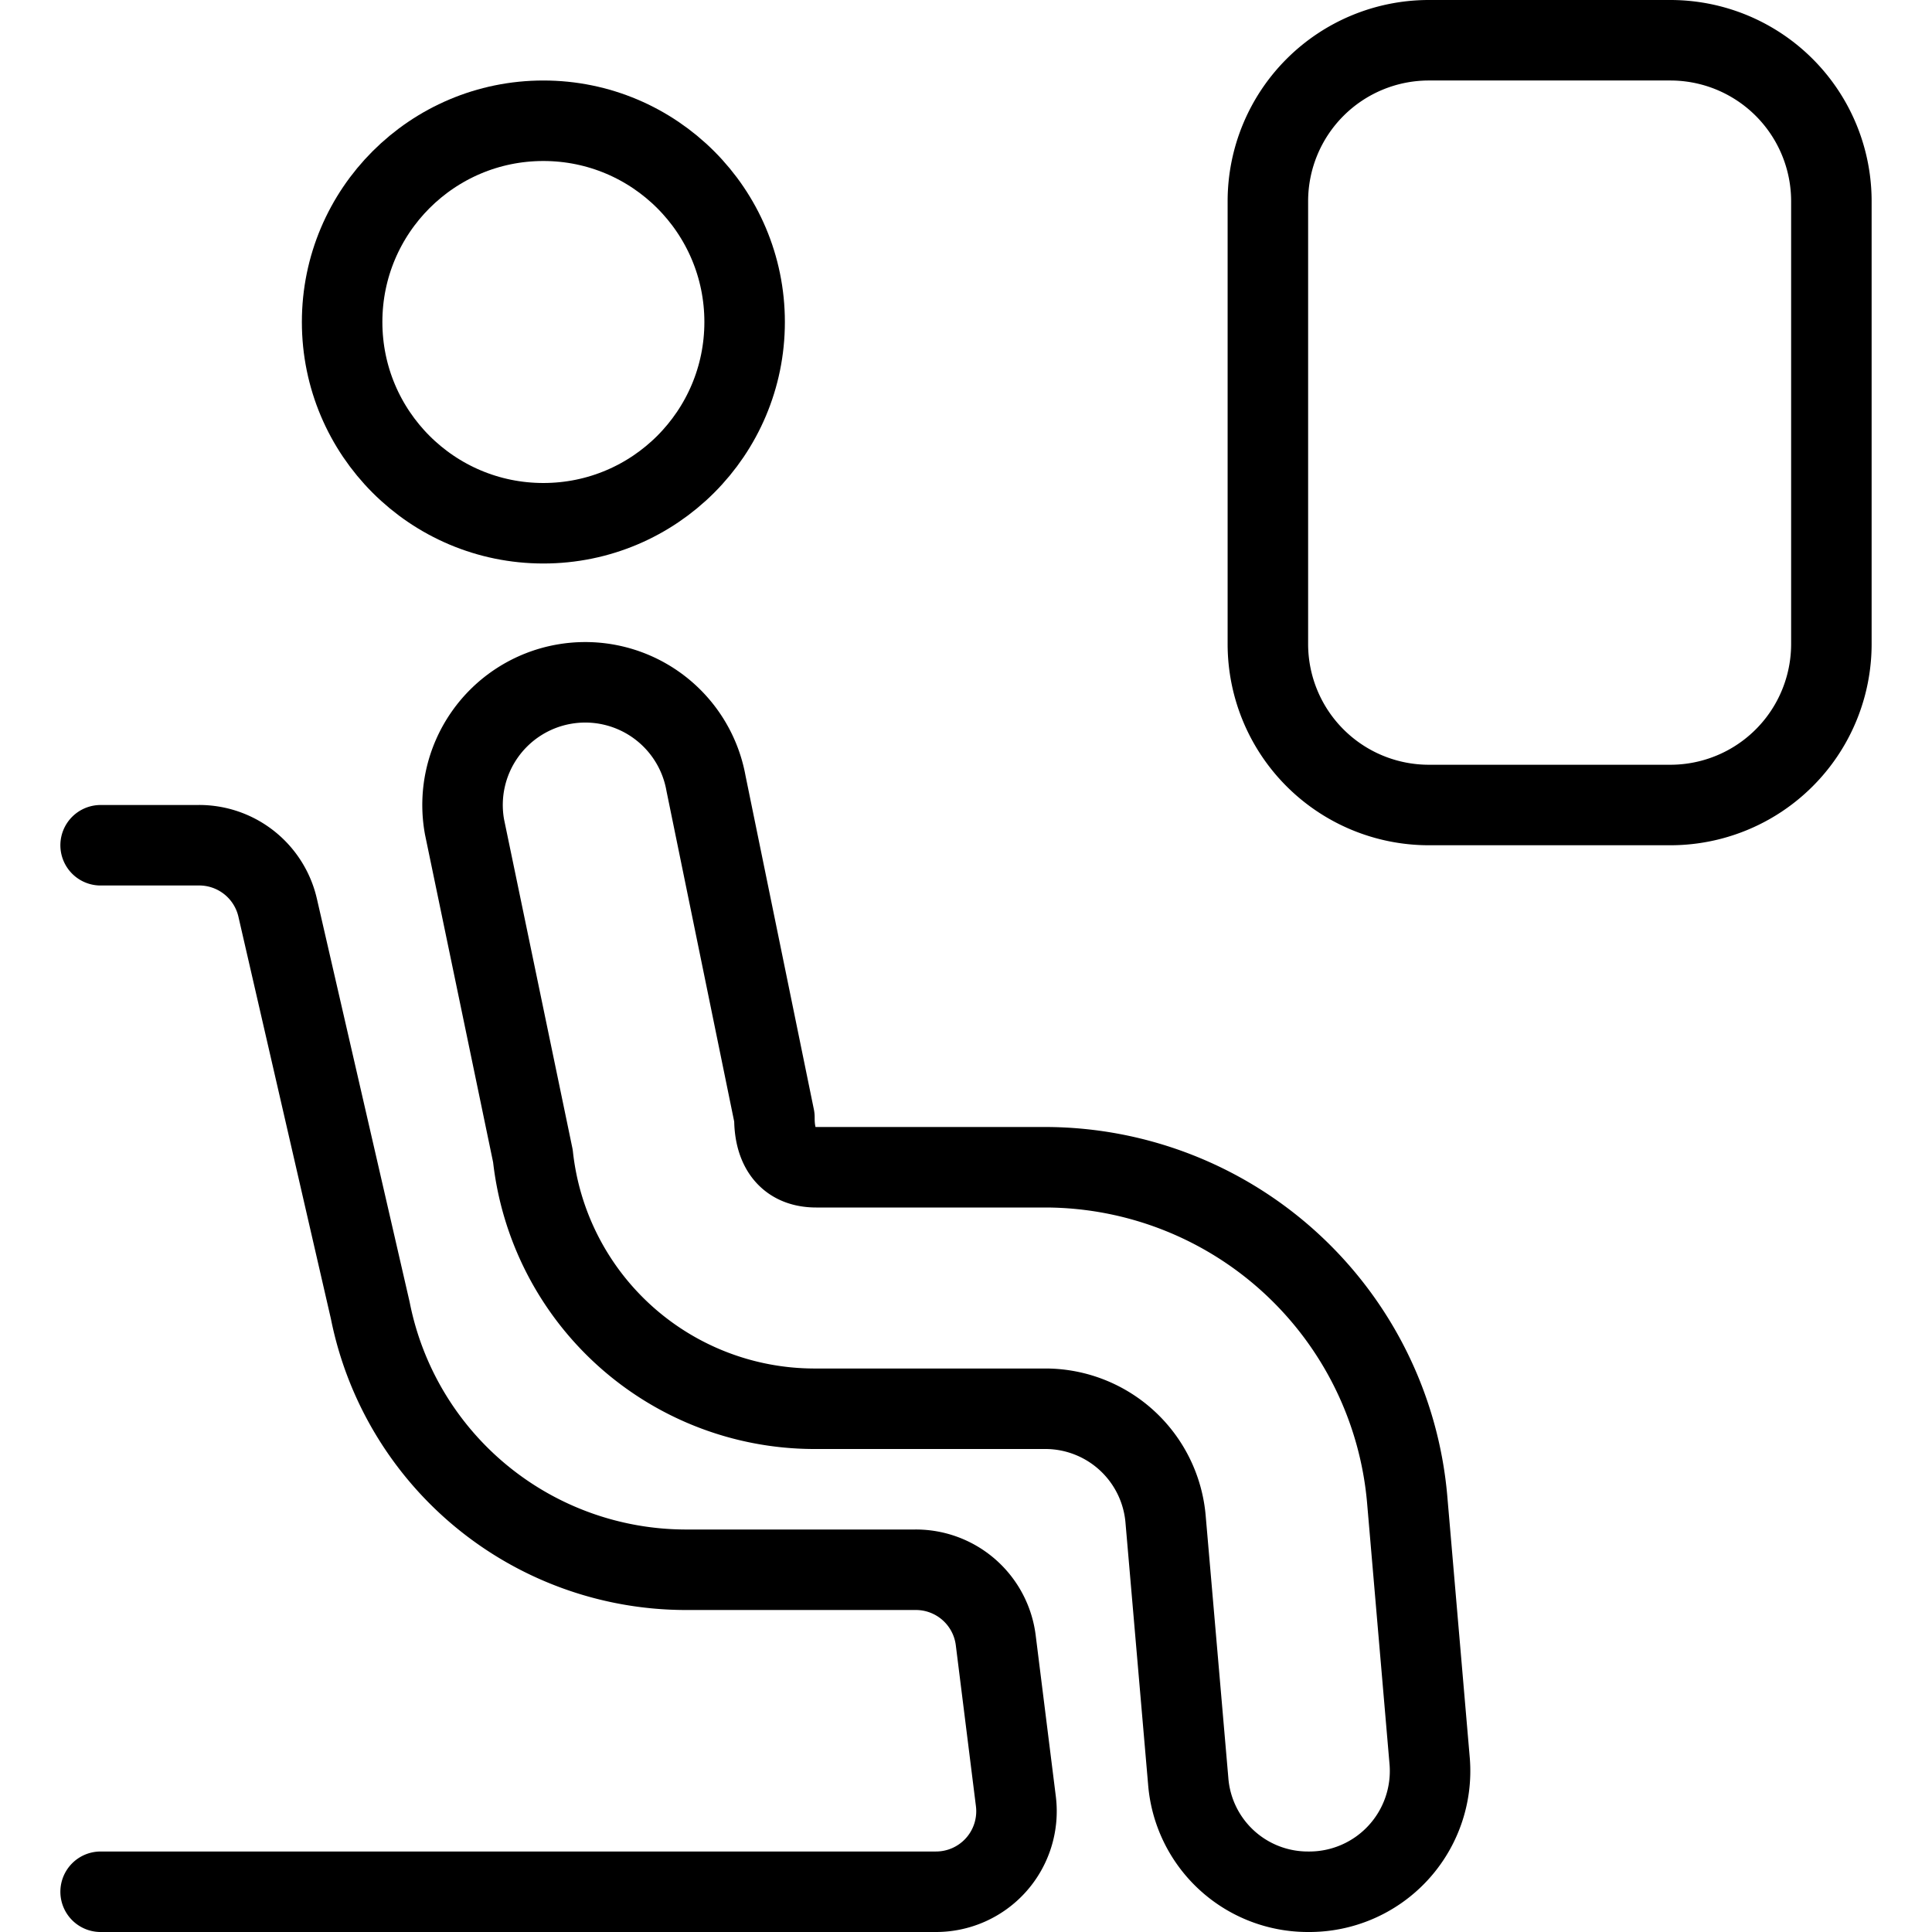
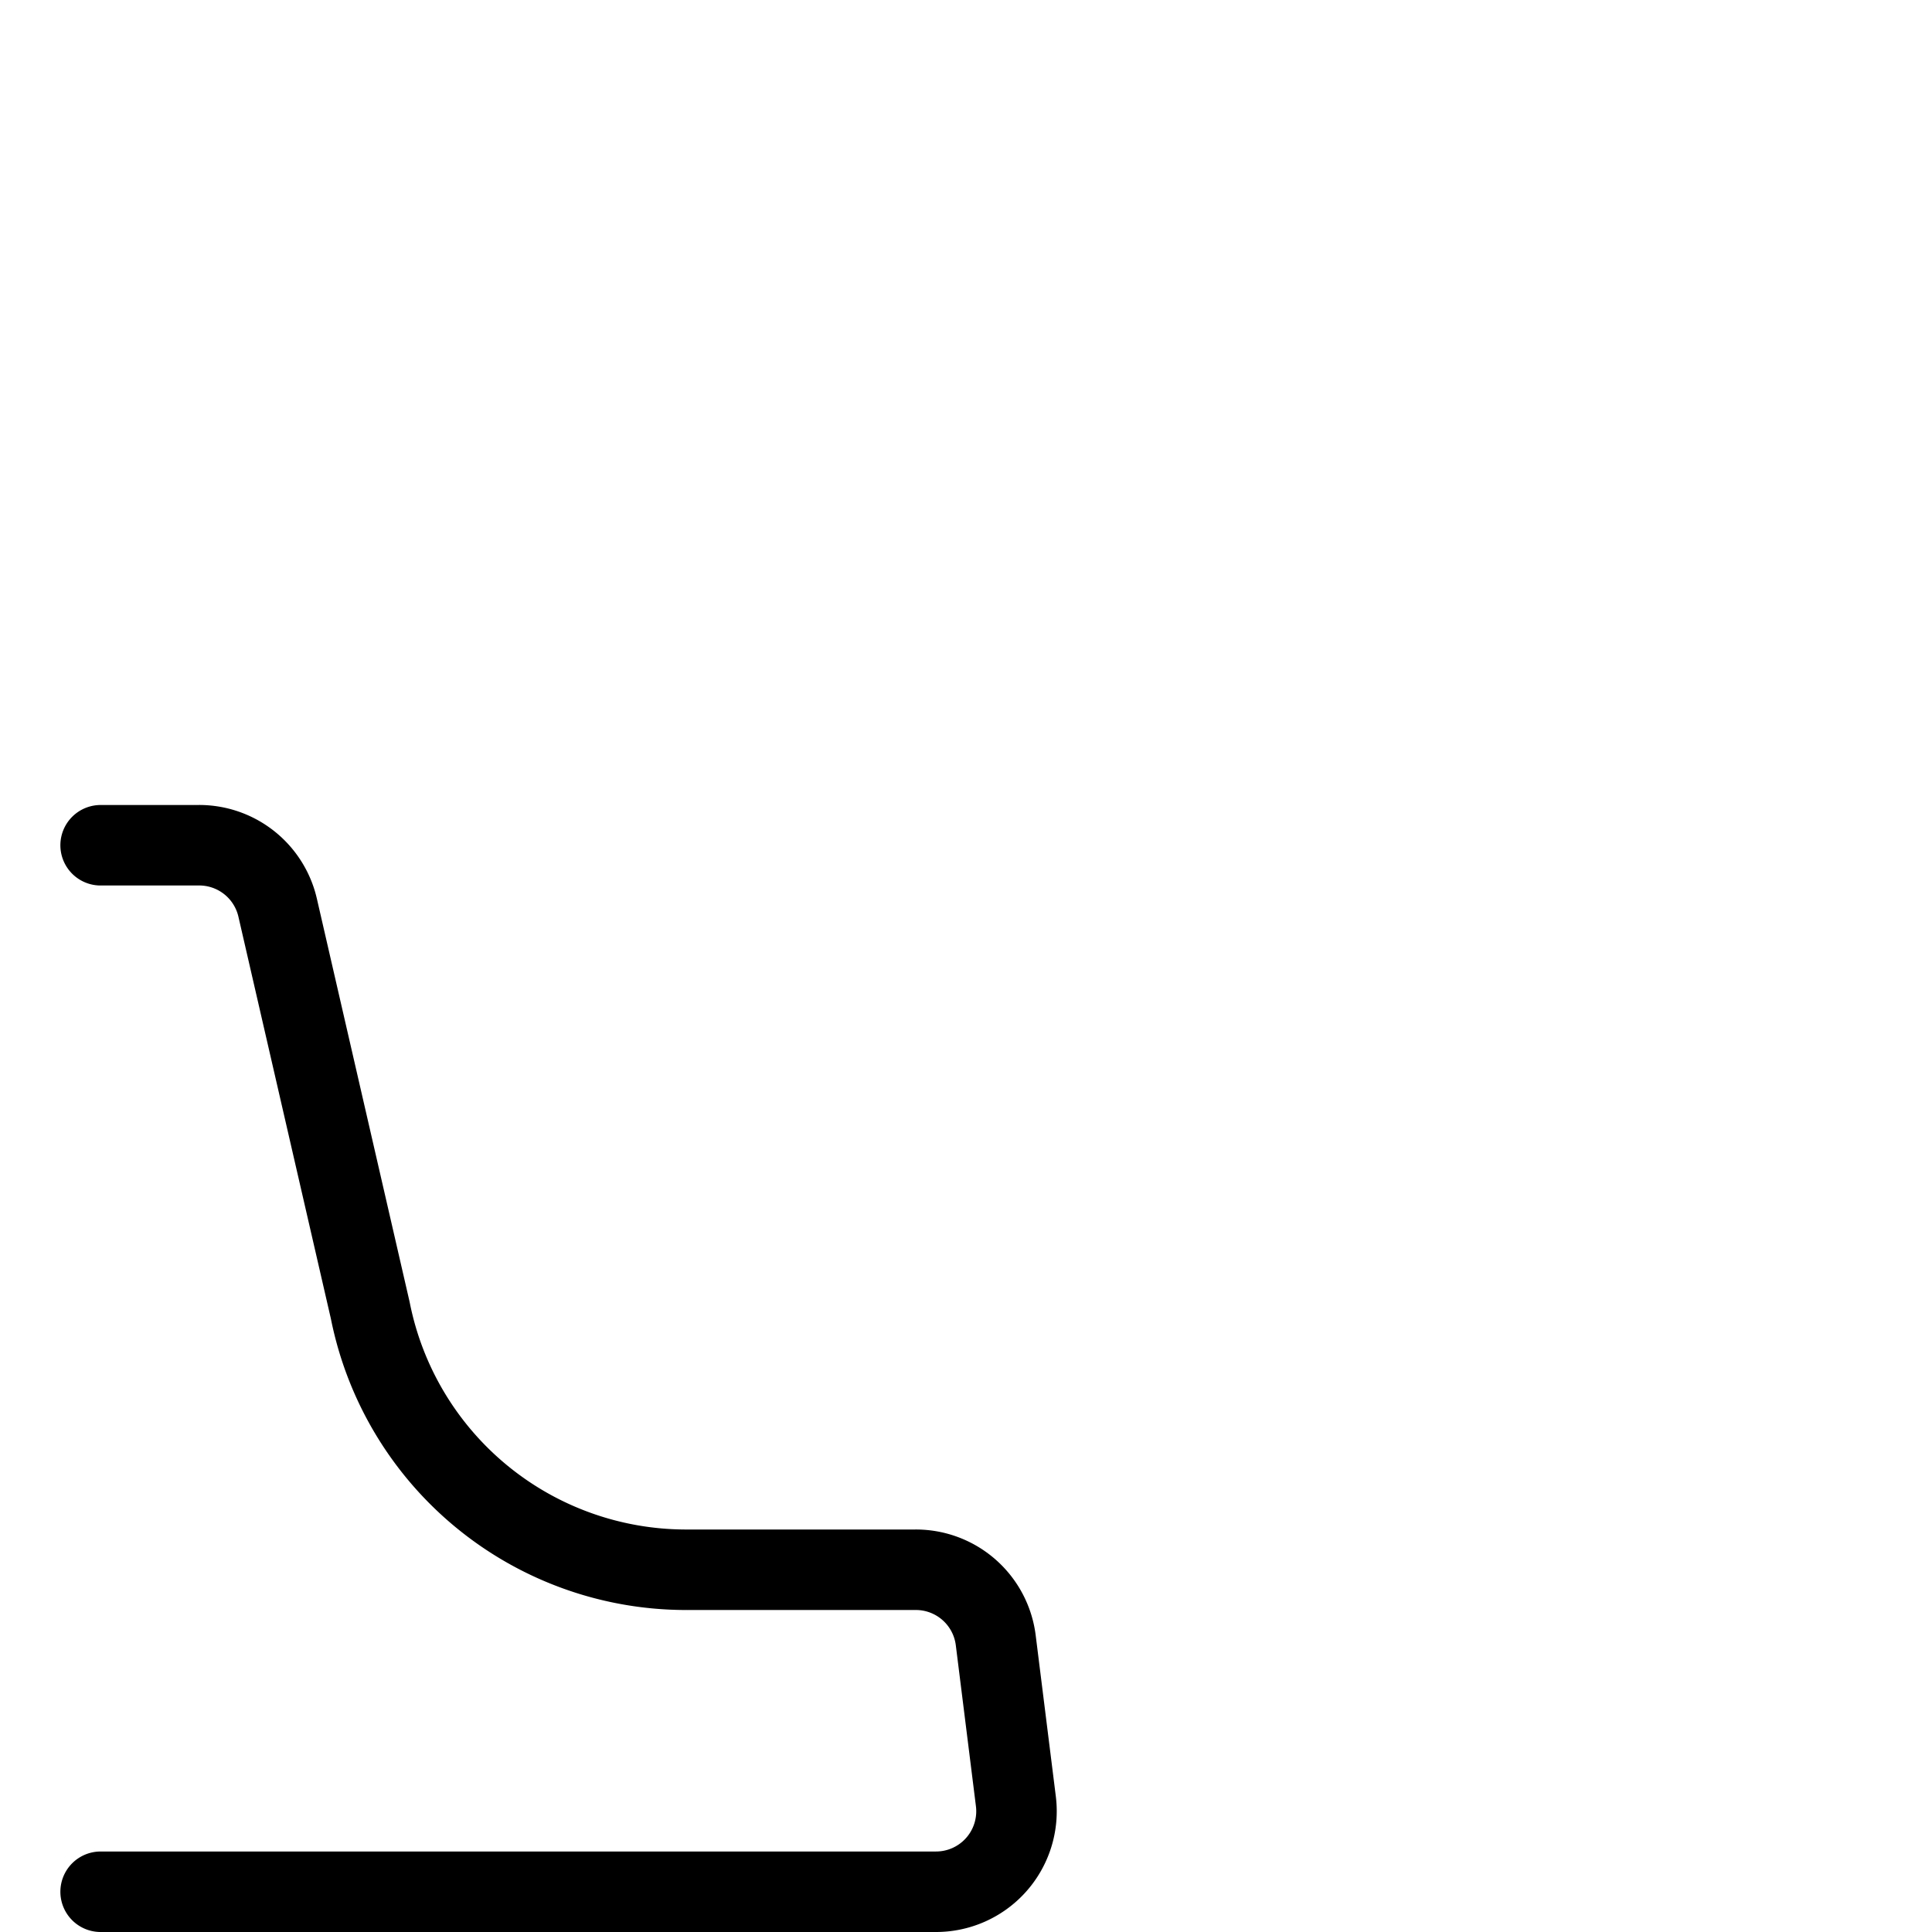
<svg xmlns="http://www.w3.org/2000/svg" viewBox="0 0 24 24">
  <g transform="matrix(1,0,0,1,0,0)">
    <g>
-       <circle cx="6.75" cy="4" r="2.5" style="fill: none;stroke: #000000;stroke-linecap: round;stroke-linejoin: round" />
-       <path d="M16.25,23.5a1.49,1.49,0,0,1-1.49-1.38l-.28-3.24A1.5,1.5,0,0,0,13,17.5H10.1a3.52,3.52,0,0,1-3.48-3.14l-.85-4.09a1.5,1.5,0,0,1,3-.54l.85,4.15c0,.12,0,.62.52.62H13a4.52,4.52,0,0,1,4.48,4.12l.28,3.26A1.5,1.5,0,0,1,16.25,23.5Z" style="fill: none;stroke: #000000;stroke-linecap: round;stroke-linejoin: round" />
      <path d="M1.25,10.5h1.2a1,1,0,0,1,1,.78l1.15,5A4,4,0,0,0,8.5,19.5h2.87a1,1,0,0,1,1,.88l.25,2a1,1,0,0,1-1,1.12H1.25" style="fill: none;stroke: #000000;stroke-linecap: round;stroke-linejoin: round" />
-       <path d="M22.75,8a2,2,0,0,1-2,2h-3a2,2,0,0,1-2-2V2.5a2,2,0,0,1,2-2h3a2,2,0,0,1,2,2Z" style="fill: none;stroke: #000000;stroke-linecap: round;stroke-linejoin: round" />
    </g>
  </g>
</svg>